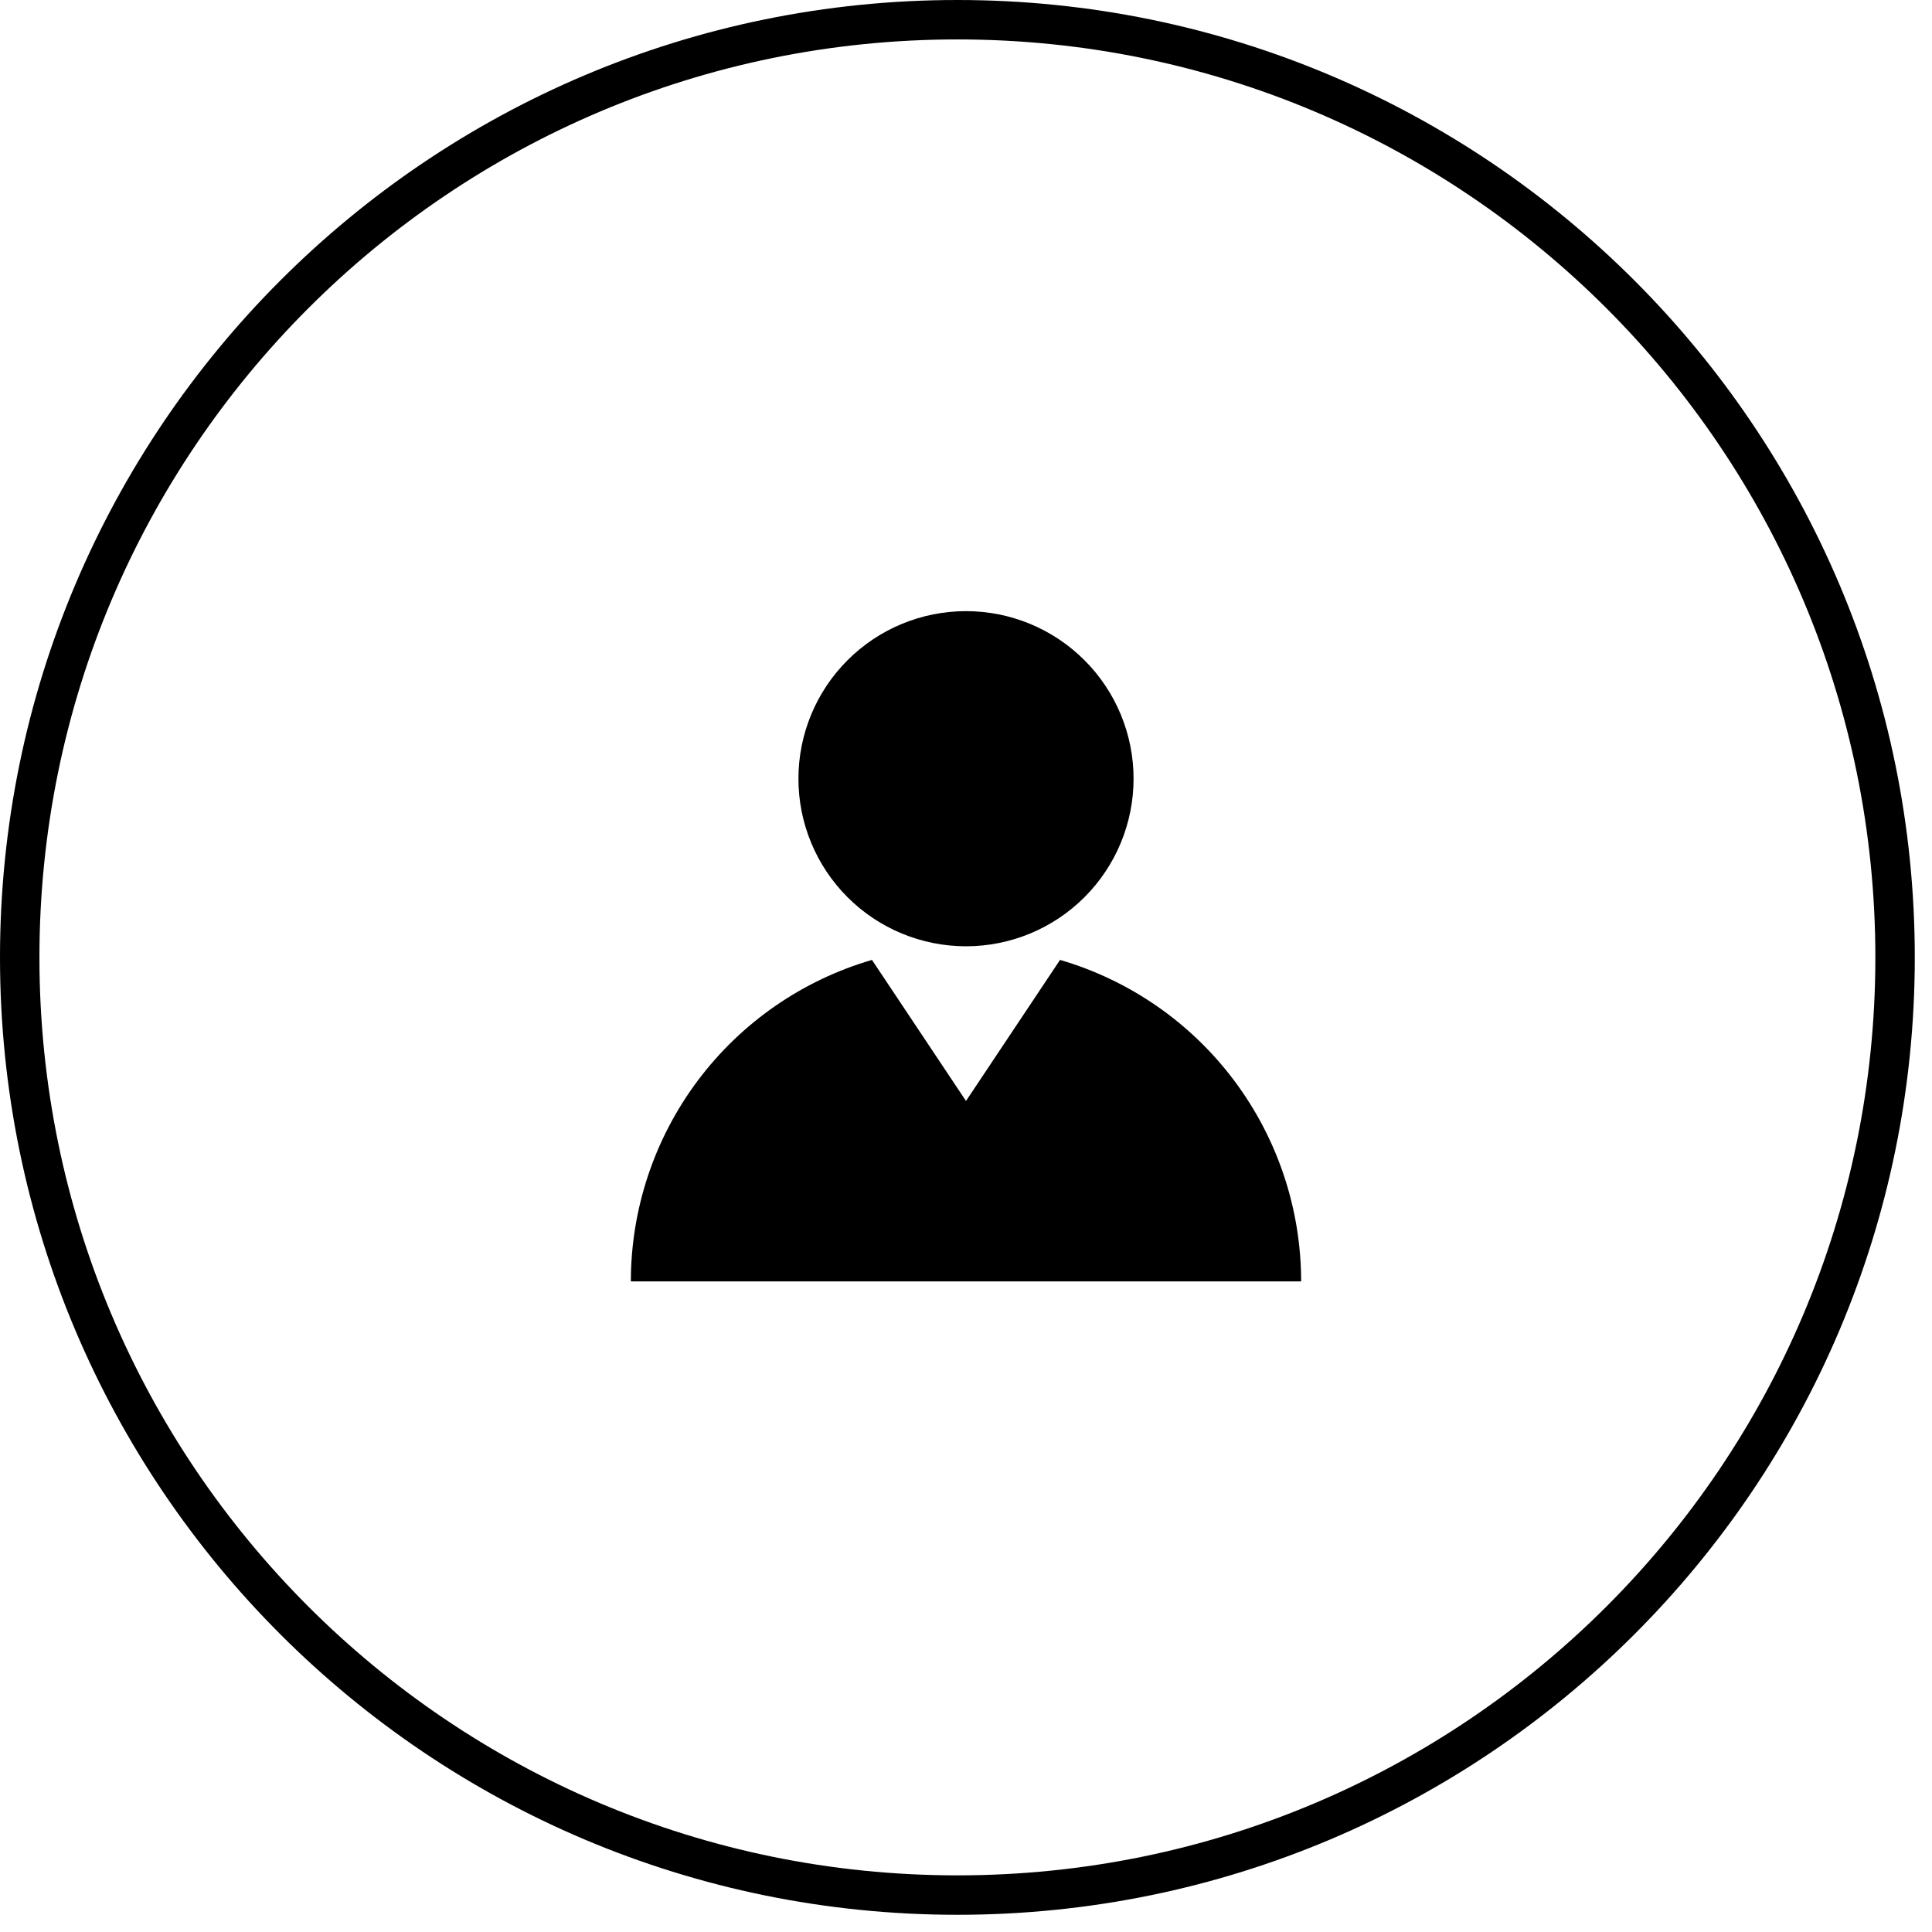
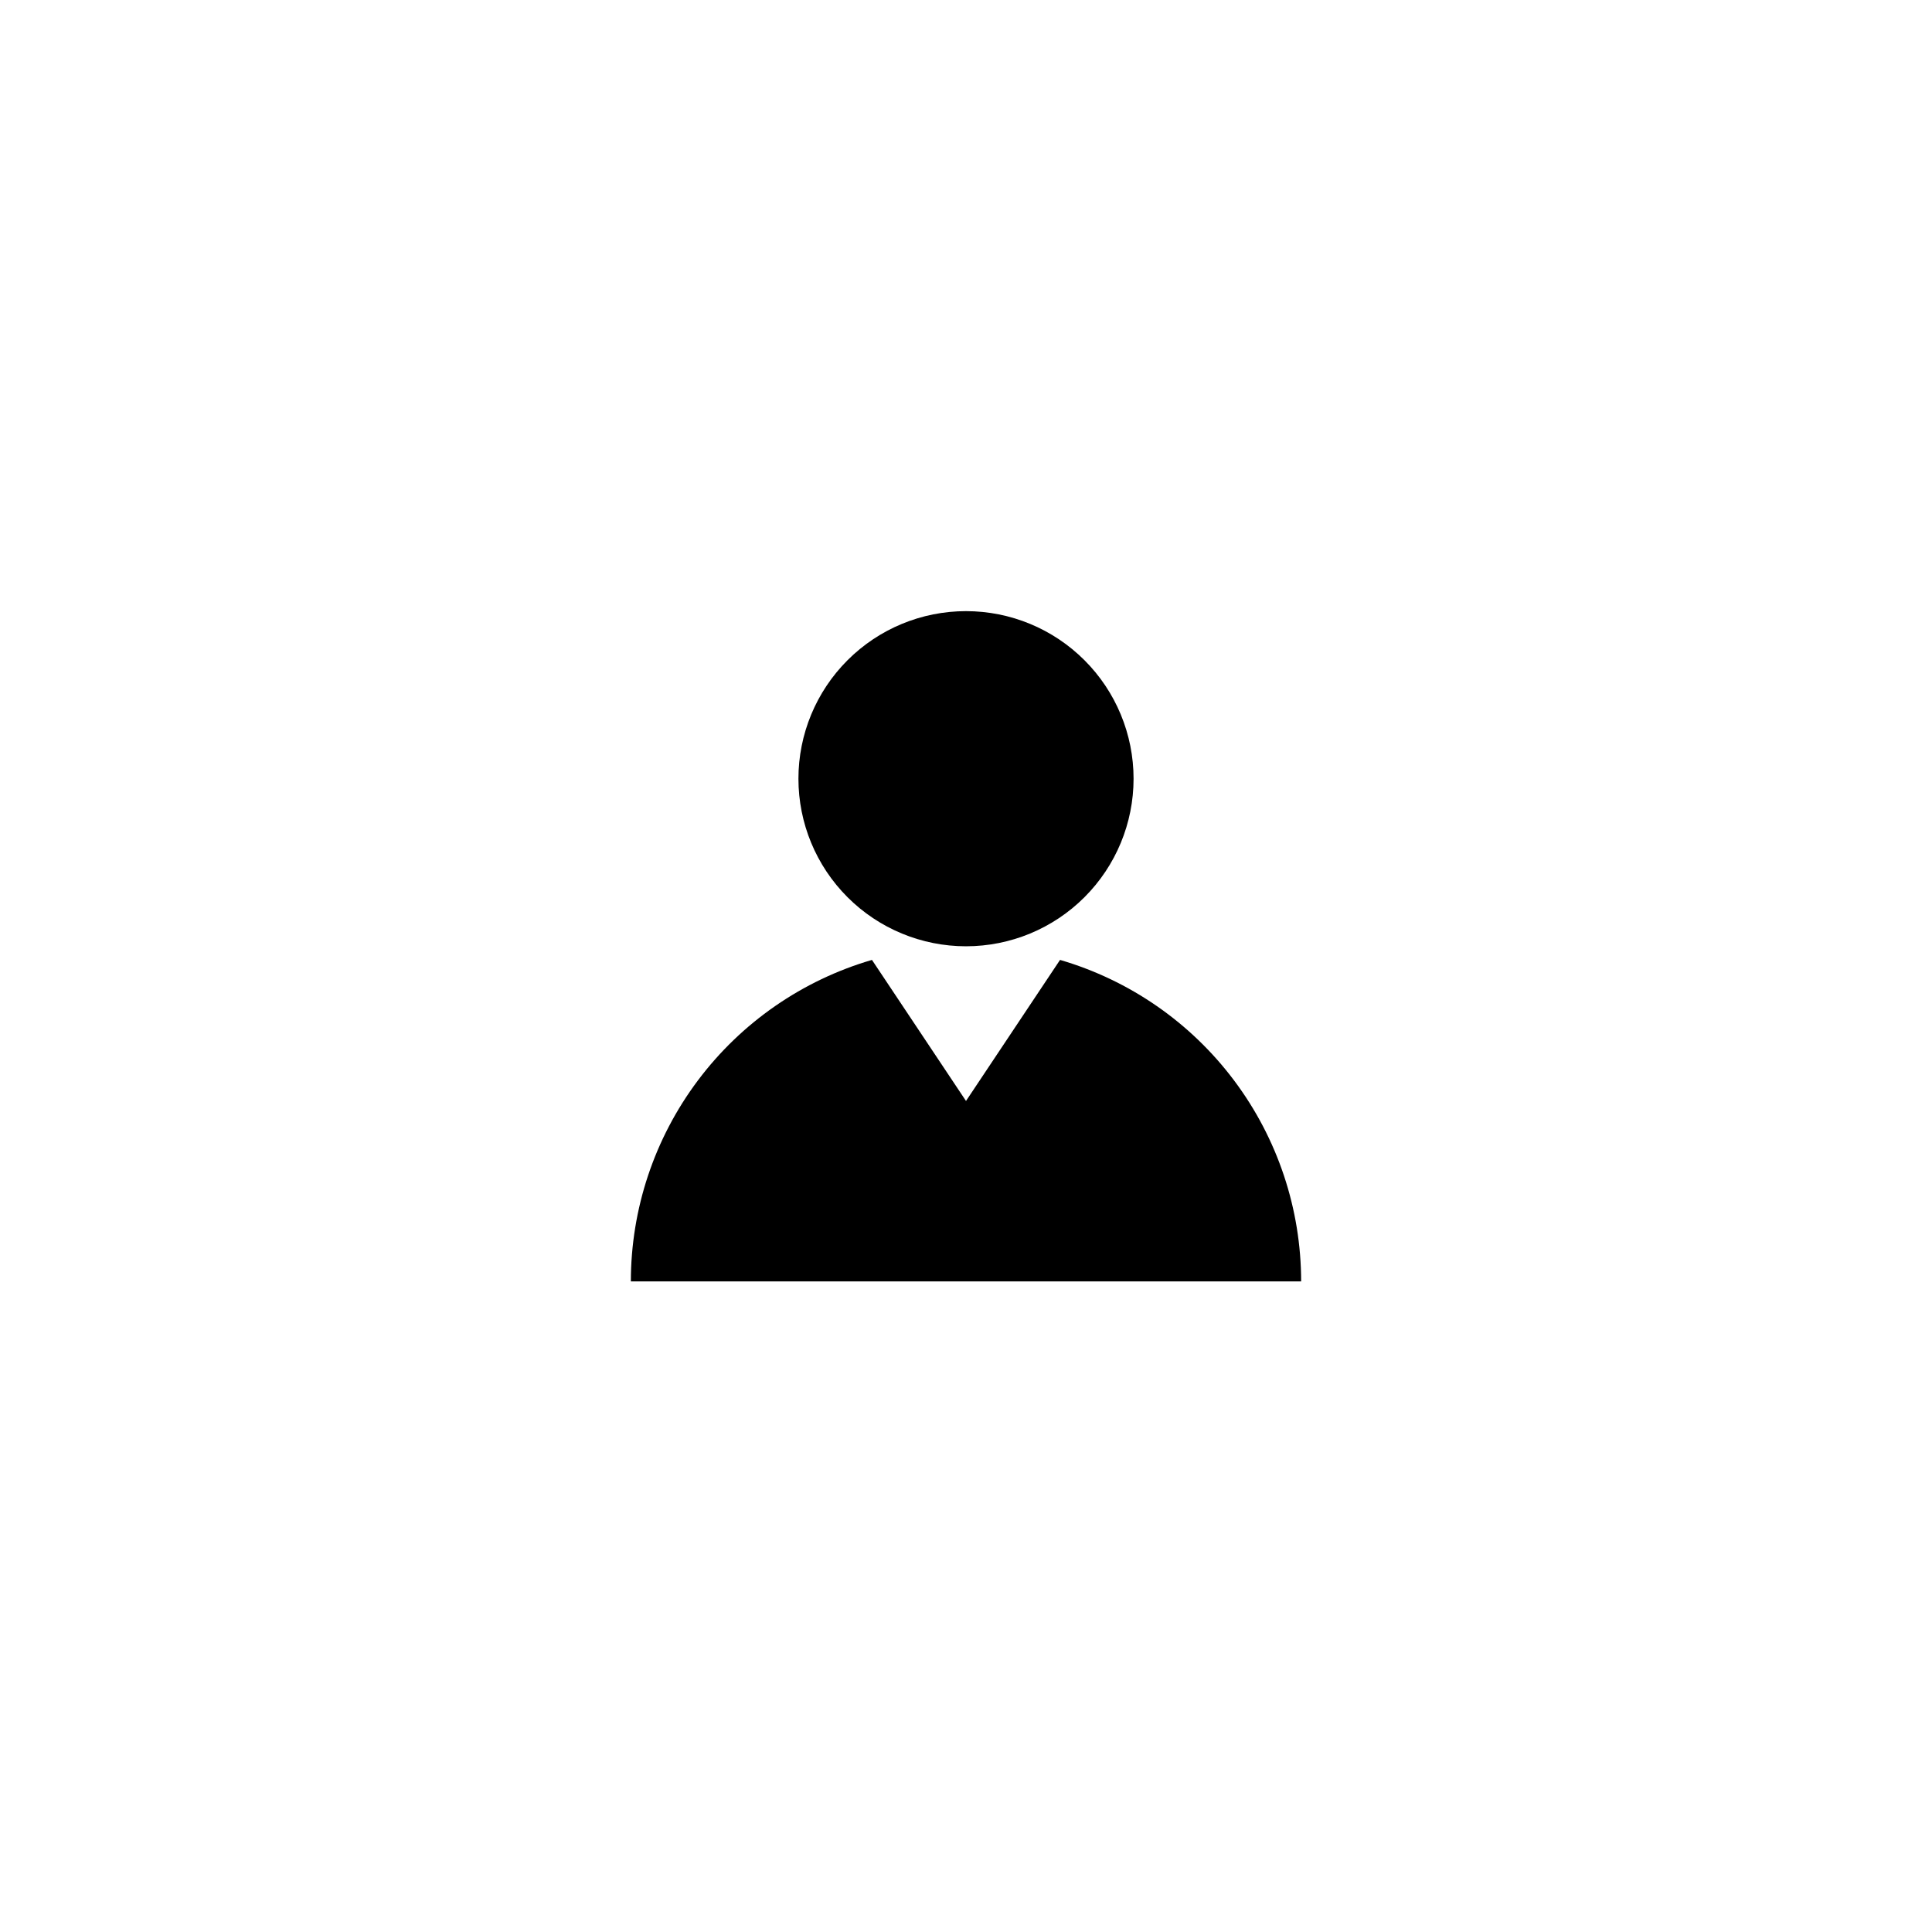
<svg xmlns="http://www.w3.org/2000/svg" width="98" height="98" viewBox="0 0 98 98" fill="none">
-   <path d="M96.127 48.564C96.127 74.832 74.832 96.127 48.564 96.127C22.295 96.127 1 74.832 1 48.564C1 22.295 22.295 1 48.564 1C74.832 1 96.127 22.295 96.127 48.564Z" stroke="black" stroke-width="2" />
  <path d="M53.77 48.691C57.298 49.722 60.396 51.868 62.601 54.809C64.806 57.749 65.998 61.325 66 65H32C32.001 61.325 33.193 57.748 35.398 54.808C37.603 51.867 40.702 49.721 44.23 48.691L49 55.846L53.77 48.691ZM57.5 39.5C57.5 41.754 56.605 43.916 55.01 45.51C53.416 47.105 51.254 48 49 48C46.746 48 44.584 47.105 42.99 45.51C41.395 43.916 40.5 41.754 40.5 39.5C40.5 37.246 41.395 35.084 42.99 33.49C44.584 31.895 46.746 31 49 31C51.254 31 53.416 31.895 55.01 33.49C56.605 35.084 57.5 37.246 57.5 39.5Z" fill="black" />
</svg>